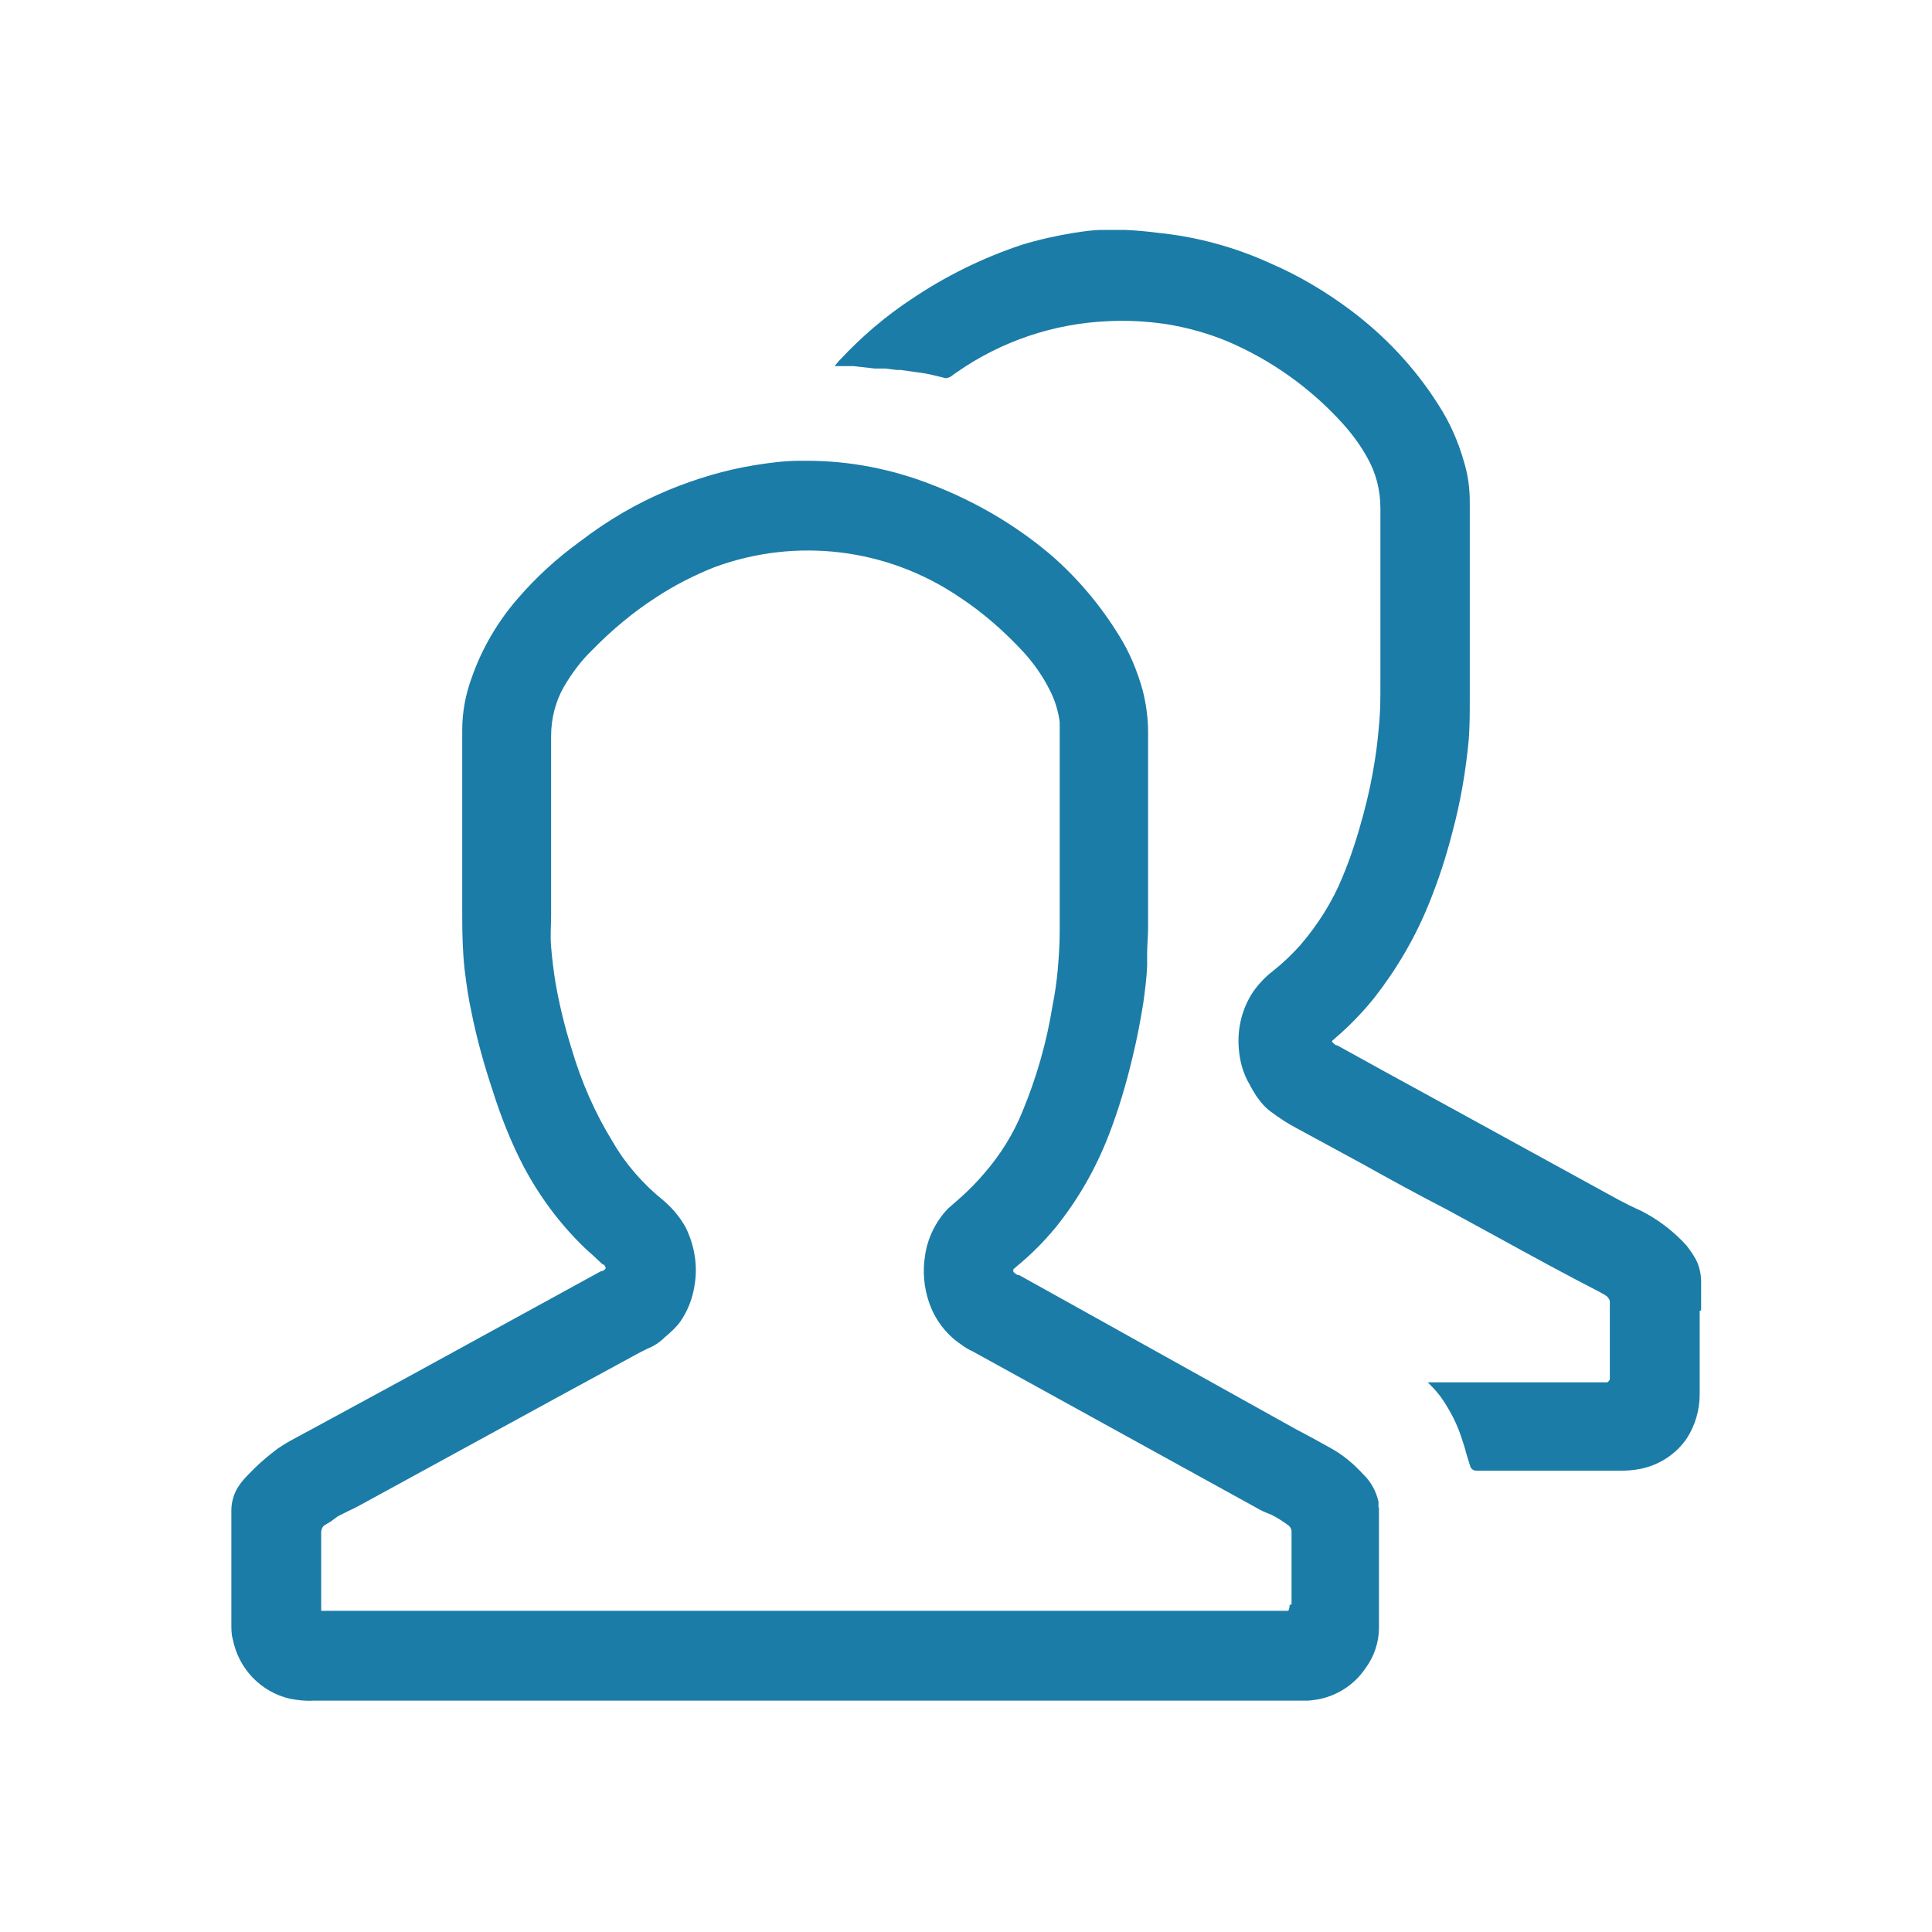
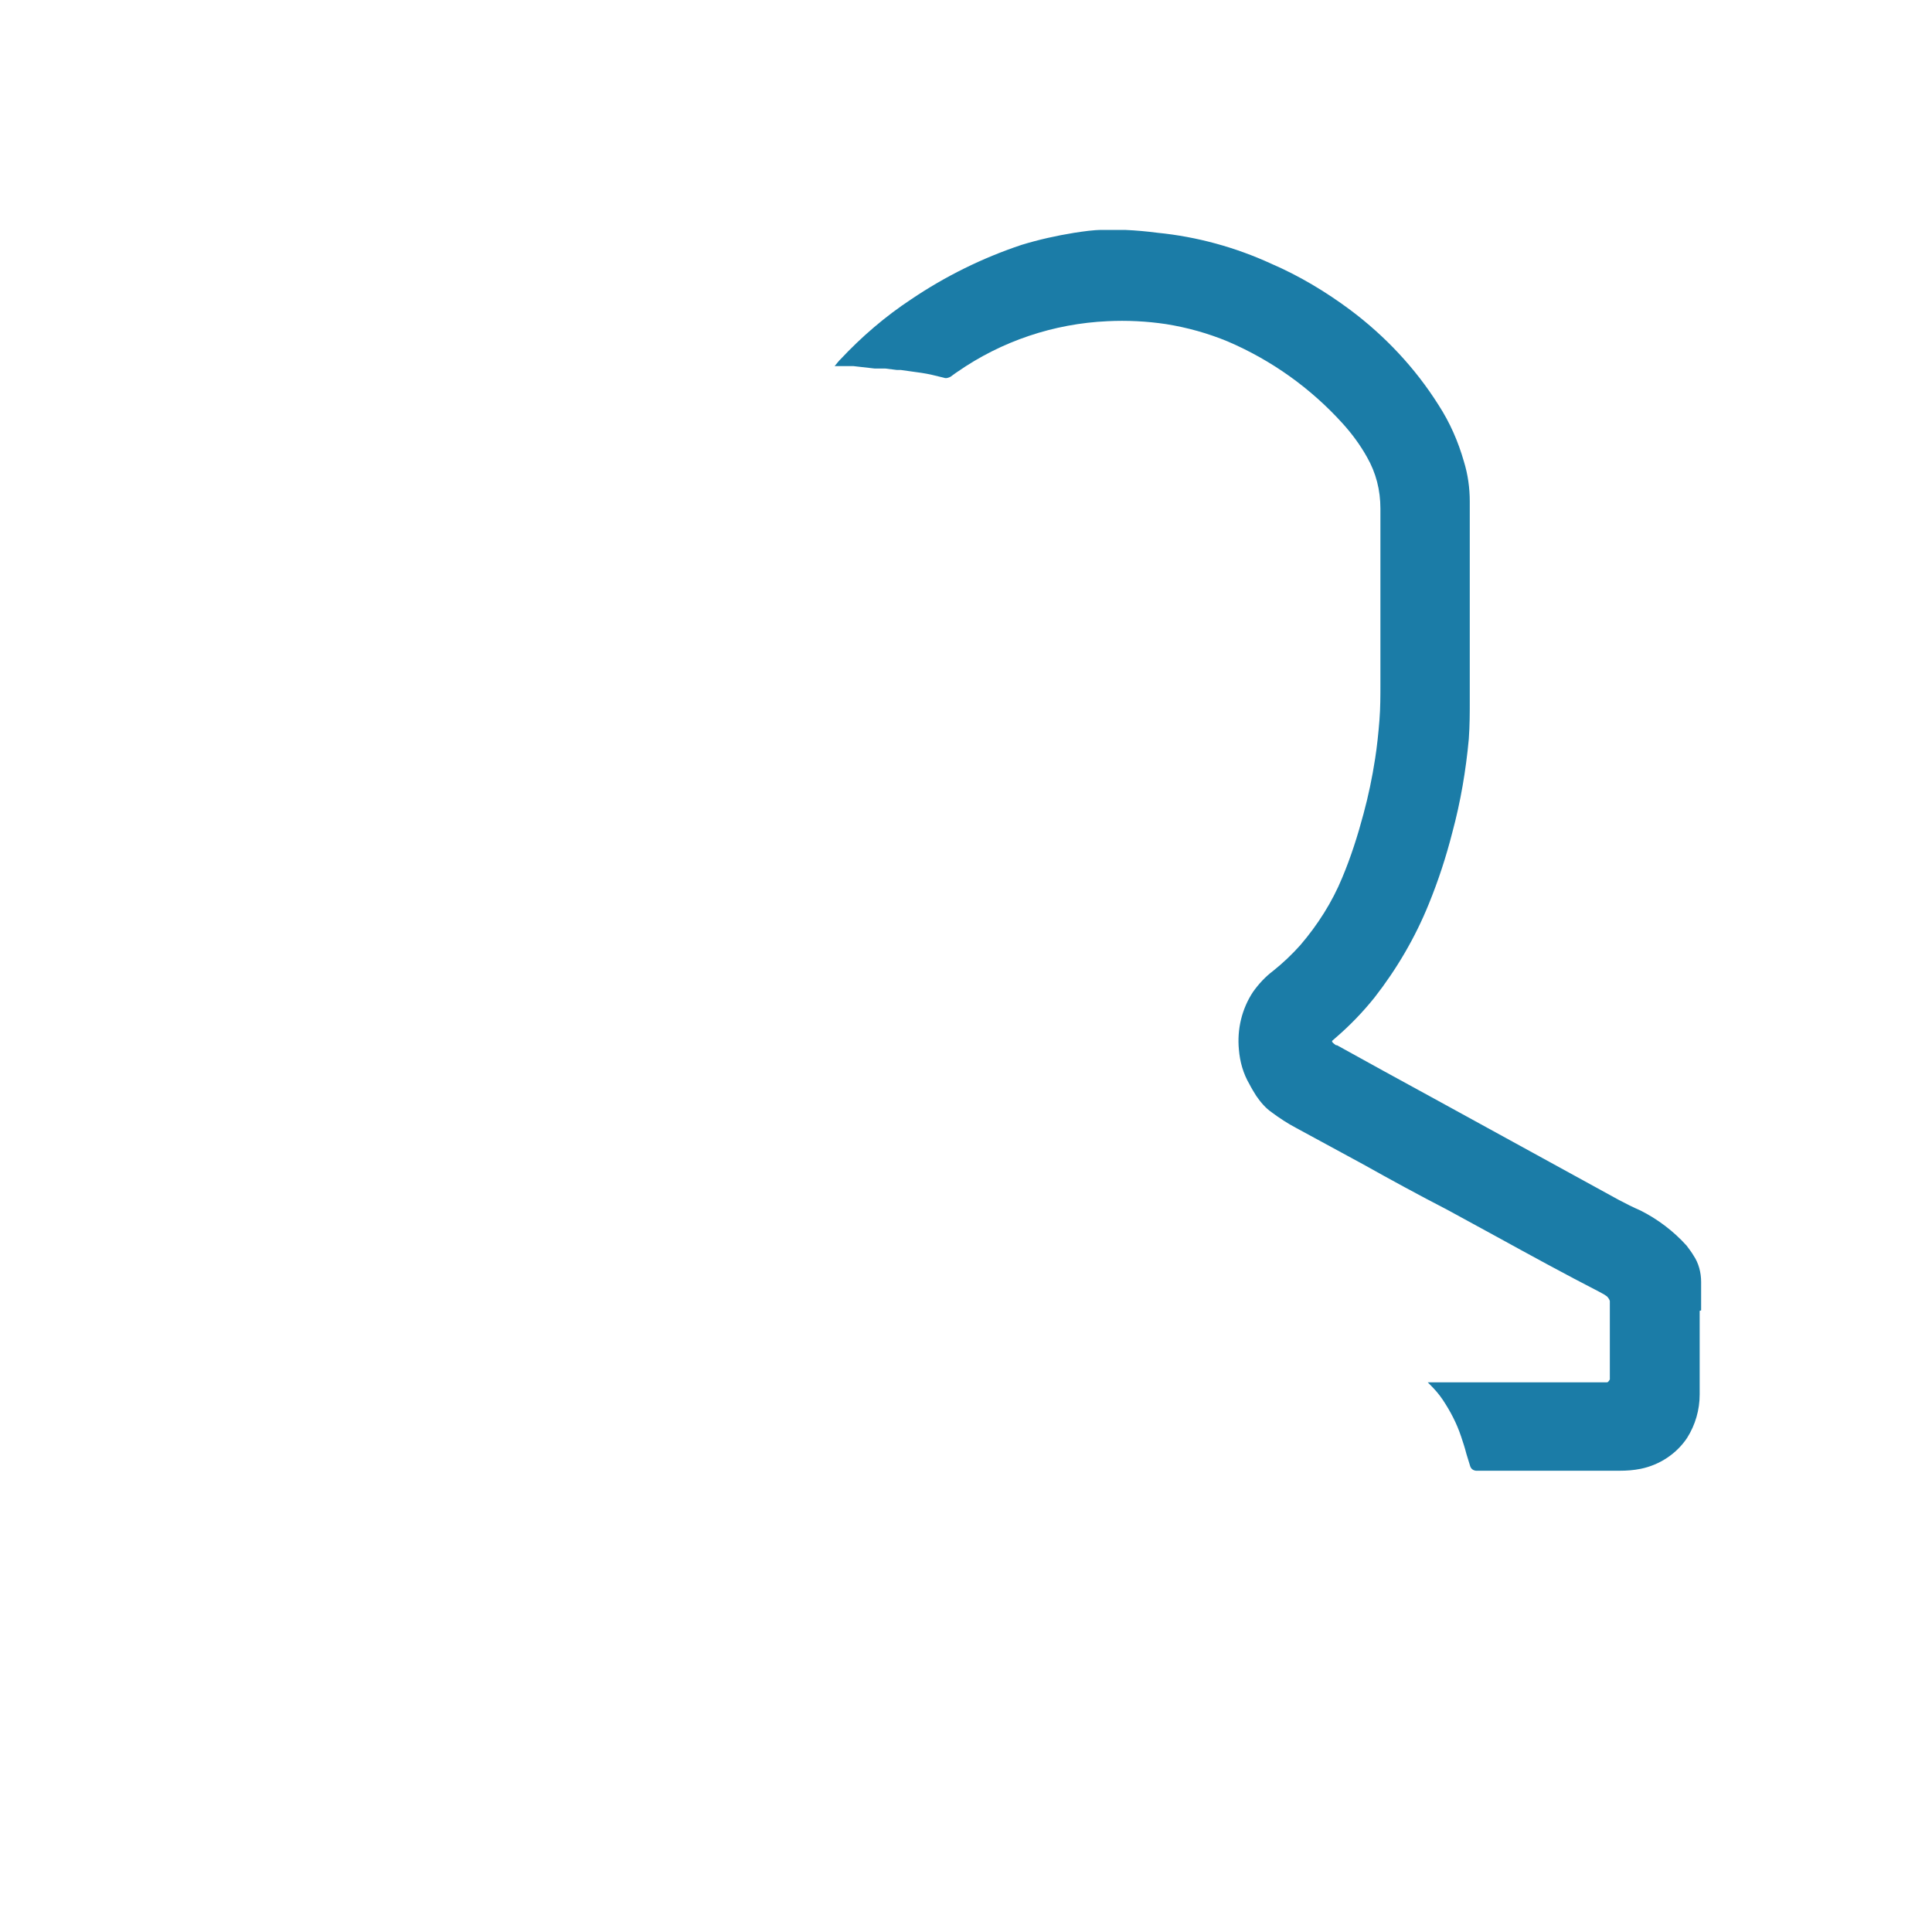
<svg xmlns="http://www.w3.org/2000/svg" data-name="Layer 1" height="40" id="Layer_1" viewBox="0 0 40 40" width="40">
  <defs>
    <style>
      .cls-1 {
        fill: #1b7ca7;
        stroke-width: 0px;
      }
    </style>
  </defs>
-   <path class="cls-1" d="m26.7,33.23s0,.09-.03.12c-.01,0-.02,0-.03,0H6.65v-.04s0-.04,0-.07v-1.51c0-.07.03-.14.1-.17l.1-.06.15-.11.2-.1c.09-.04.17-.08.26-.13l4.08-2.23,1.71-.93.04-.02s.08-.04.12-.06c.13-.05.25-.13.35-.23.12-.1.23-.2.32-.32.16-.23.26-.49.3-.76.07-.4,0-.82-.18-1.19-.12-.22-.28-.41-.47-.57-.42-.34-.78-.75-1.05-1.22-.37-.6-.65-1.25-.85-1.93-.14-.45-.25-.9-.33-1.36-.04-.25-.07-.49-.09-.74-.02-.24,0-.42,0-.64v-3.72c0-.36.09-.72.27-1.03.16-.27.35-.53.58-.75.4-.41.84-.78,1.32-1.09.38-.25.79-.46,1.22-.63,1.69-.62,3.57-.39,5.06.62.49.32.93.71,1.33,1.14.21.23.4.5.54.78.11.21.18.44.21.67,0,.07,0,.14,0,.22v4.11c0,.28-.02.56-.04.79-.02.23-.06.52-.11.76-.12.75-.33,1.48-.62,2.18-.19.47-.46.9-.79,1.28-.16.19-.33.36-.51.52-.08.07-.16.14-.24.21-.26.27-.43.62-.48.99-.05.32-.02.64.08.94.12.36.35.67.66.88.08.06.16.11.25.15l5.86,3.23c.1.06.21.11.32.15.12.06.23.13.34.21.05.03.08.09.08.14v1.51h-.02Zm1.84-2.01s0-.09,0-.13c-.05-.22-.16-.42-.32-.57-.2-.22-.43-.41-.69-.55l-.38-.21-.32-.17-1.85-1.03-2.89-1.61-.27-.15-.72-.4h-.03s-.07-.04-.09-.07v-.02s0-.02,0-.03l.08-.07c.29-.24.55-.5.79-.79.47-.58.84-1.23,1.11-1.93.2-.52.36-1.06.49-1.61.09-.37.16-.74.22-1.11.04-.29.07-.53.08-.77v-.25c0-.18.02-.37.02-.56v-4.03c0-.29-.04-.58-.11-.86-.11-.4-.27-.79-.49-1.14-.38-.62-.85-1.18-1.4-1.66-.74-.63-1.58-1.12-2.49-1.47-.82-.32-1.69-.49-2.57-.49h-.15c-.31,0-.62.04-.93.09-.62.1-1.22.28-1.8.52-.65.27-1.26.63-1.82,1.06-.47.34-.9.73-1.28,1.17-.42.48-.75,1.04-.96,1.64-.13.35-.2.72-.2,1.09v3.88c0,.36.01.73.05,1.09.04.32.08.6.14.87.11.55.26,1.09.44,1.63.17.54.38,1.07.64,1.57.33.62.75,1.19,1.26,1.68.08.08.17.15.25.23l.13.12h.02s.04.04.04.08c-.02.03-.05.05-.08.06h-.02l-1.04.57-2.92,1.6-1.97,1.07-.5.27c-.12.07-.24.14-.35.23-.18.14-.35.29-.51.46-.08.08-.15.16-.21.25-.1.15-.15.33-.15.5v2.35c0,.11,0,.22.03.32.12.61.58,1.09,1.18,1.23.16.03.32.05.48.04h20.58c.09,0,.17-.02.25-.03.39-.08.74-.31.96-.64.18-.24.28-.54.28-.84v-2.5Z" />
  <path class="cls-1" d="m35.22,27.13v-.59c0-.19-.05-.39-.16-.55-.04-.07-.09-.13-.14-.2-.27-.3-.6-.55-.96-.73-.14-.06-.3-.14-.45-.22l-3.81-2.09-1.06-.58-.96-.53h-.02s-.06-.04-.08-.07v-.02l.08-.07c.29-.25.56-.53.8-.83.46-.59.84-1.24,1.12-1.93.2-.49.36-.98.49-1.49.17-.63.28-1.28.34-1.93.02-.29.02-.53.02-.78v-4.14c0-.28-.04-.56-.12-.82-.12-.42-.29-.81-.53-1.18-.48-.76-1.1-1.42-1.82-1.96-.51-.38-1.06-.71-1.64-.96-.74-.34-1.54-.56-2.35-.64-.23-.03-.45-.05-.68-.06h-.46c-.2,0-.39.03-.59.06-.37.06-.73.14-1.09.25-.81.27-1.58.65-2.29,1.13-.53.35-1.02.77-1.46,1.24l-.02.02s-.07.08-.1.12h.39l.44.05h.22l.24.03h.08c.14.02.29.04.43.06.14.02.3.06.46.1.05.02.1,0,.14-.02l.11-.08.03-.02c.92-.64,2-1,3.11-1.05.4-.02.81,0,1.21.06.44.07.87.19,1.28.36.91.39,1.72.97,2.38,1.7.19.21.36.44.5.69.19.33.28.69.28,1.07v3.63c0,.24,0,.5-.02.75-.02.25-.05.55-.09.8-.06.39-.14.77-.24,1.14-.12.45-.26.89-.44,1.32-.21.51-.51.98-.87,1.4-.17.19-.36.37-.56.53-.16.12-.3.27-.42.44-.23.35-.33.77-.29,1.19.02.25.09.5.22.72.04.08.09.16.14.24.09.13.19.25.32.34.16.12.33.23.5.32l1.4.76c.57.32,1.16.64,1.74.94l.99.54c.71.39,1.44.79,2.16,1.16l.09.05.06.04s.07.07.06.12c0,0,0,.02,0,.03v1.57s-.03.06-.06.06h-3.71l.04.04c.1.1.19.2.27.32.16.24.29.49.38.76.04.12.08.24.11.36l.08.26q.03.08.12.09h2.97c.15,0,.29-.01.44-.04.39-.08.74-.31.96-.64.17-.27.26-.58.26-.9,0-.57,0-1.17,0-1.73" />
</svg>